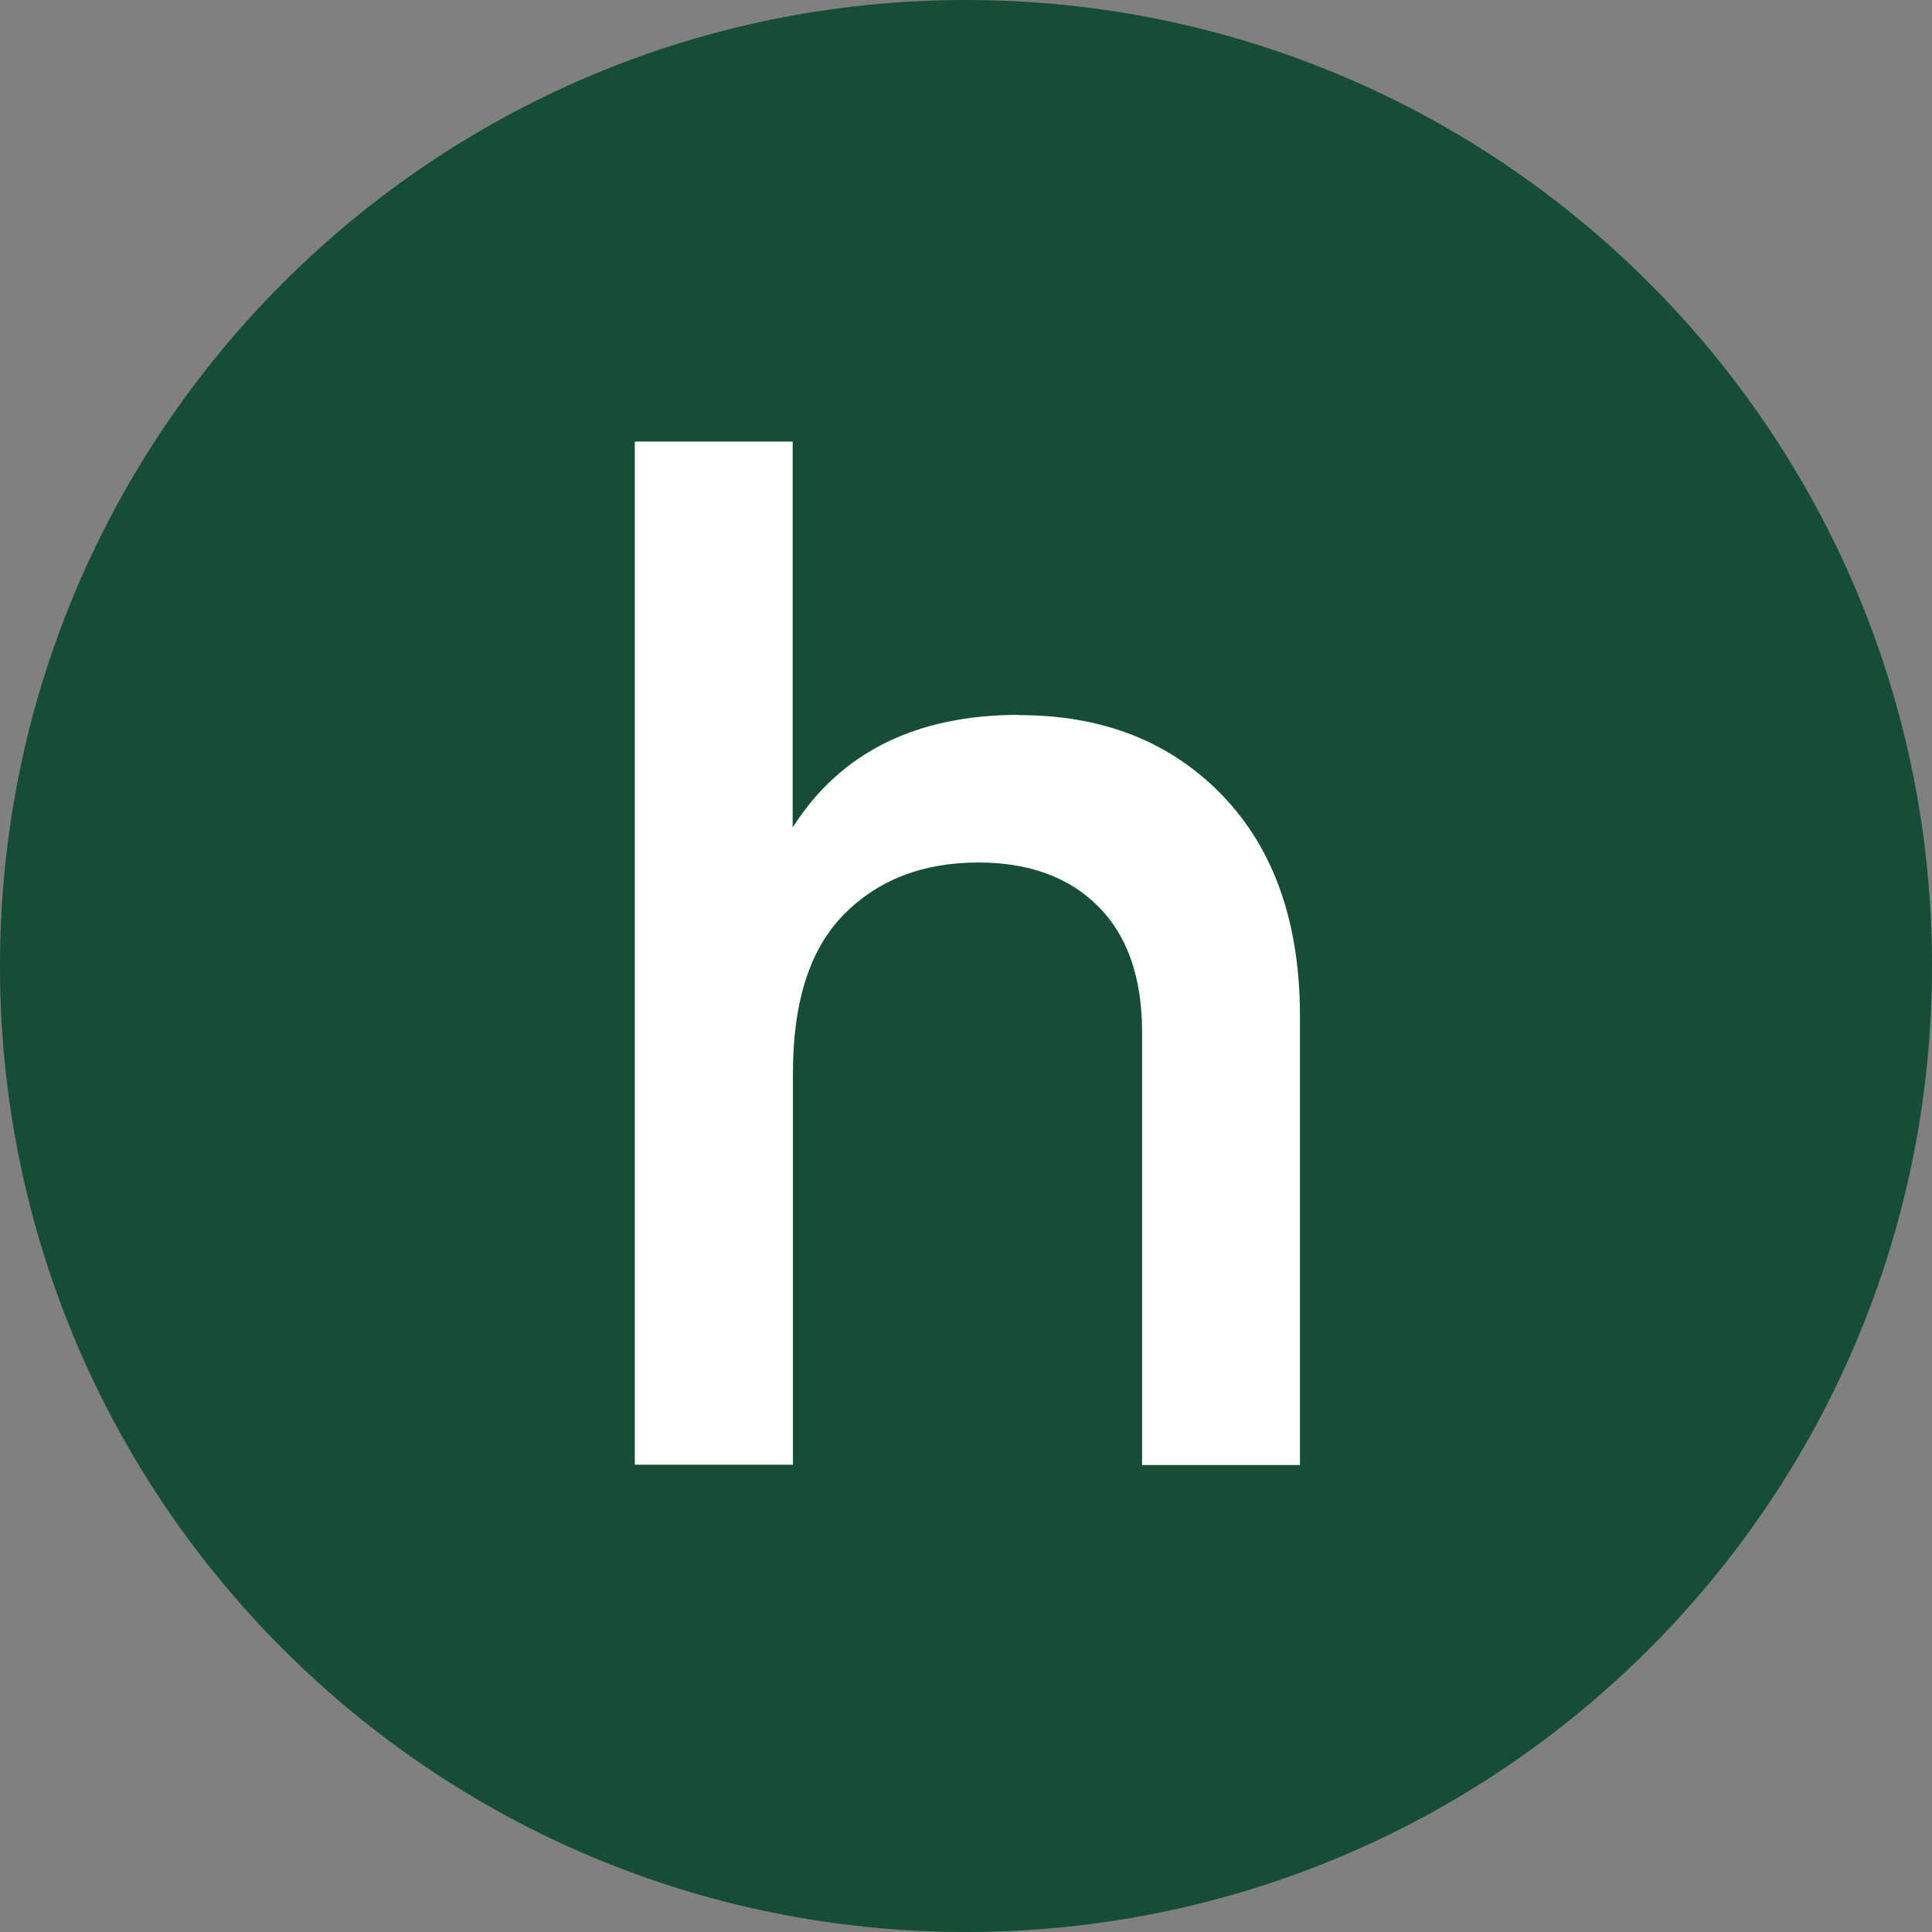
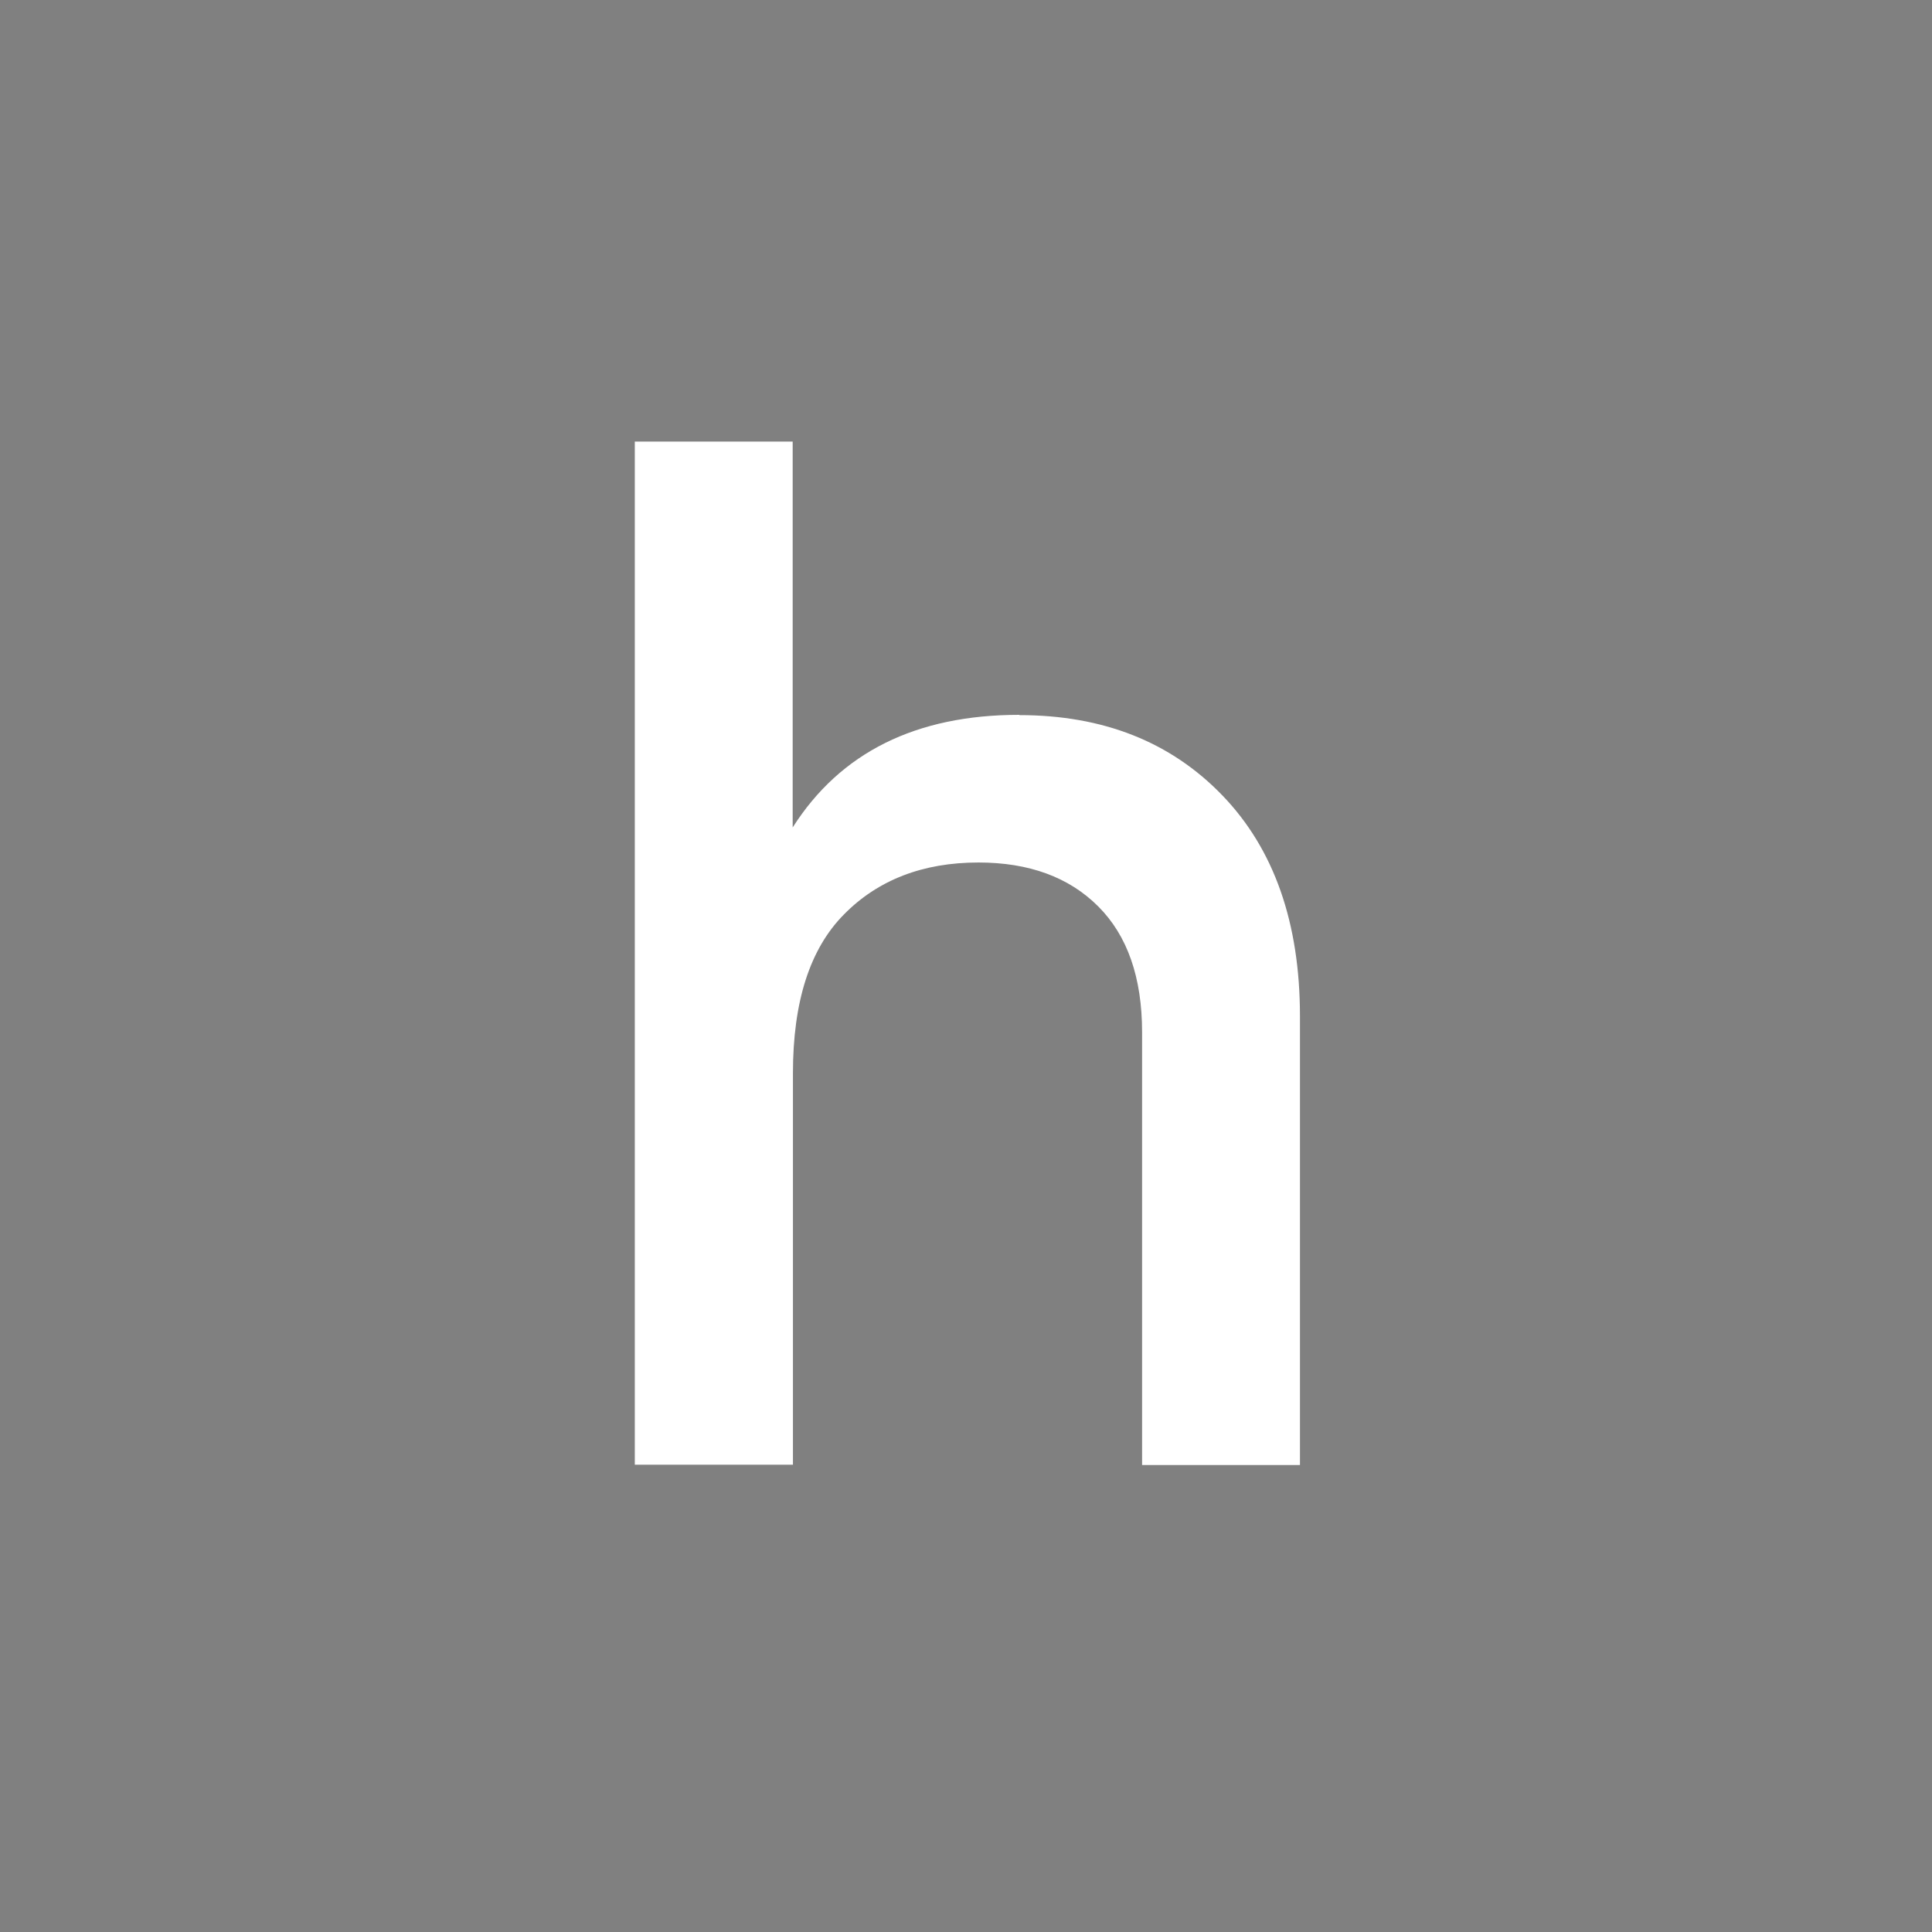
<svg xmlns="http://www.w3.org/2000/svg" width="70" height="70" viewBox="0 0 70 70" fill="none">
  <rect x="0" y="0" width="70" height="70" fill="#808080" stroke="none" />
-   <path d="M0 35C0 15.67 15.67 0 35 0C54.33 0 70 15.67 70 35C70 54.33 54.33 70 35 70C15.67 70 0 54.33 0 35Z" fill="#154D36" />
  <path d="M36.93 25.91C39.97 25.91 42.42 26.88 44.29 28.82C46.16 30.76 47.1 33.43 47.1 36.82V53.08H41.38V37.4C41.38 35.42 40.85 33.9 39.79 32.84C38.73 31.78 37.28 31.25 35.45 31.25C33.44 31.25 31.81 31.88 30.58 33.13C29.34 34.38 28.73 36.3 28.73 38.88V53.07H23V16H28.72V29.98C30.45 27.26 33.19 25.9 36.93 25.9V25.91Z" fill="white" />
</svg>